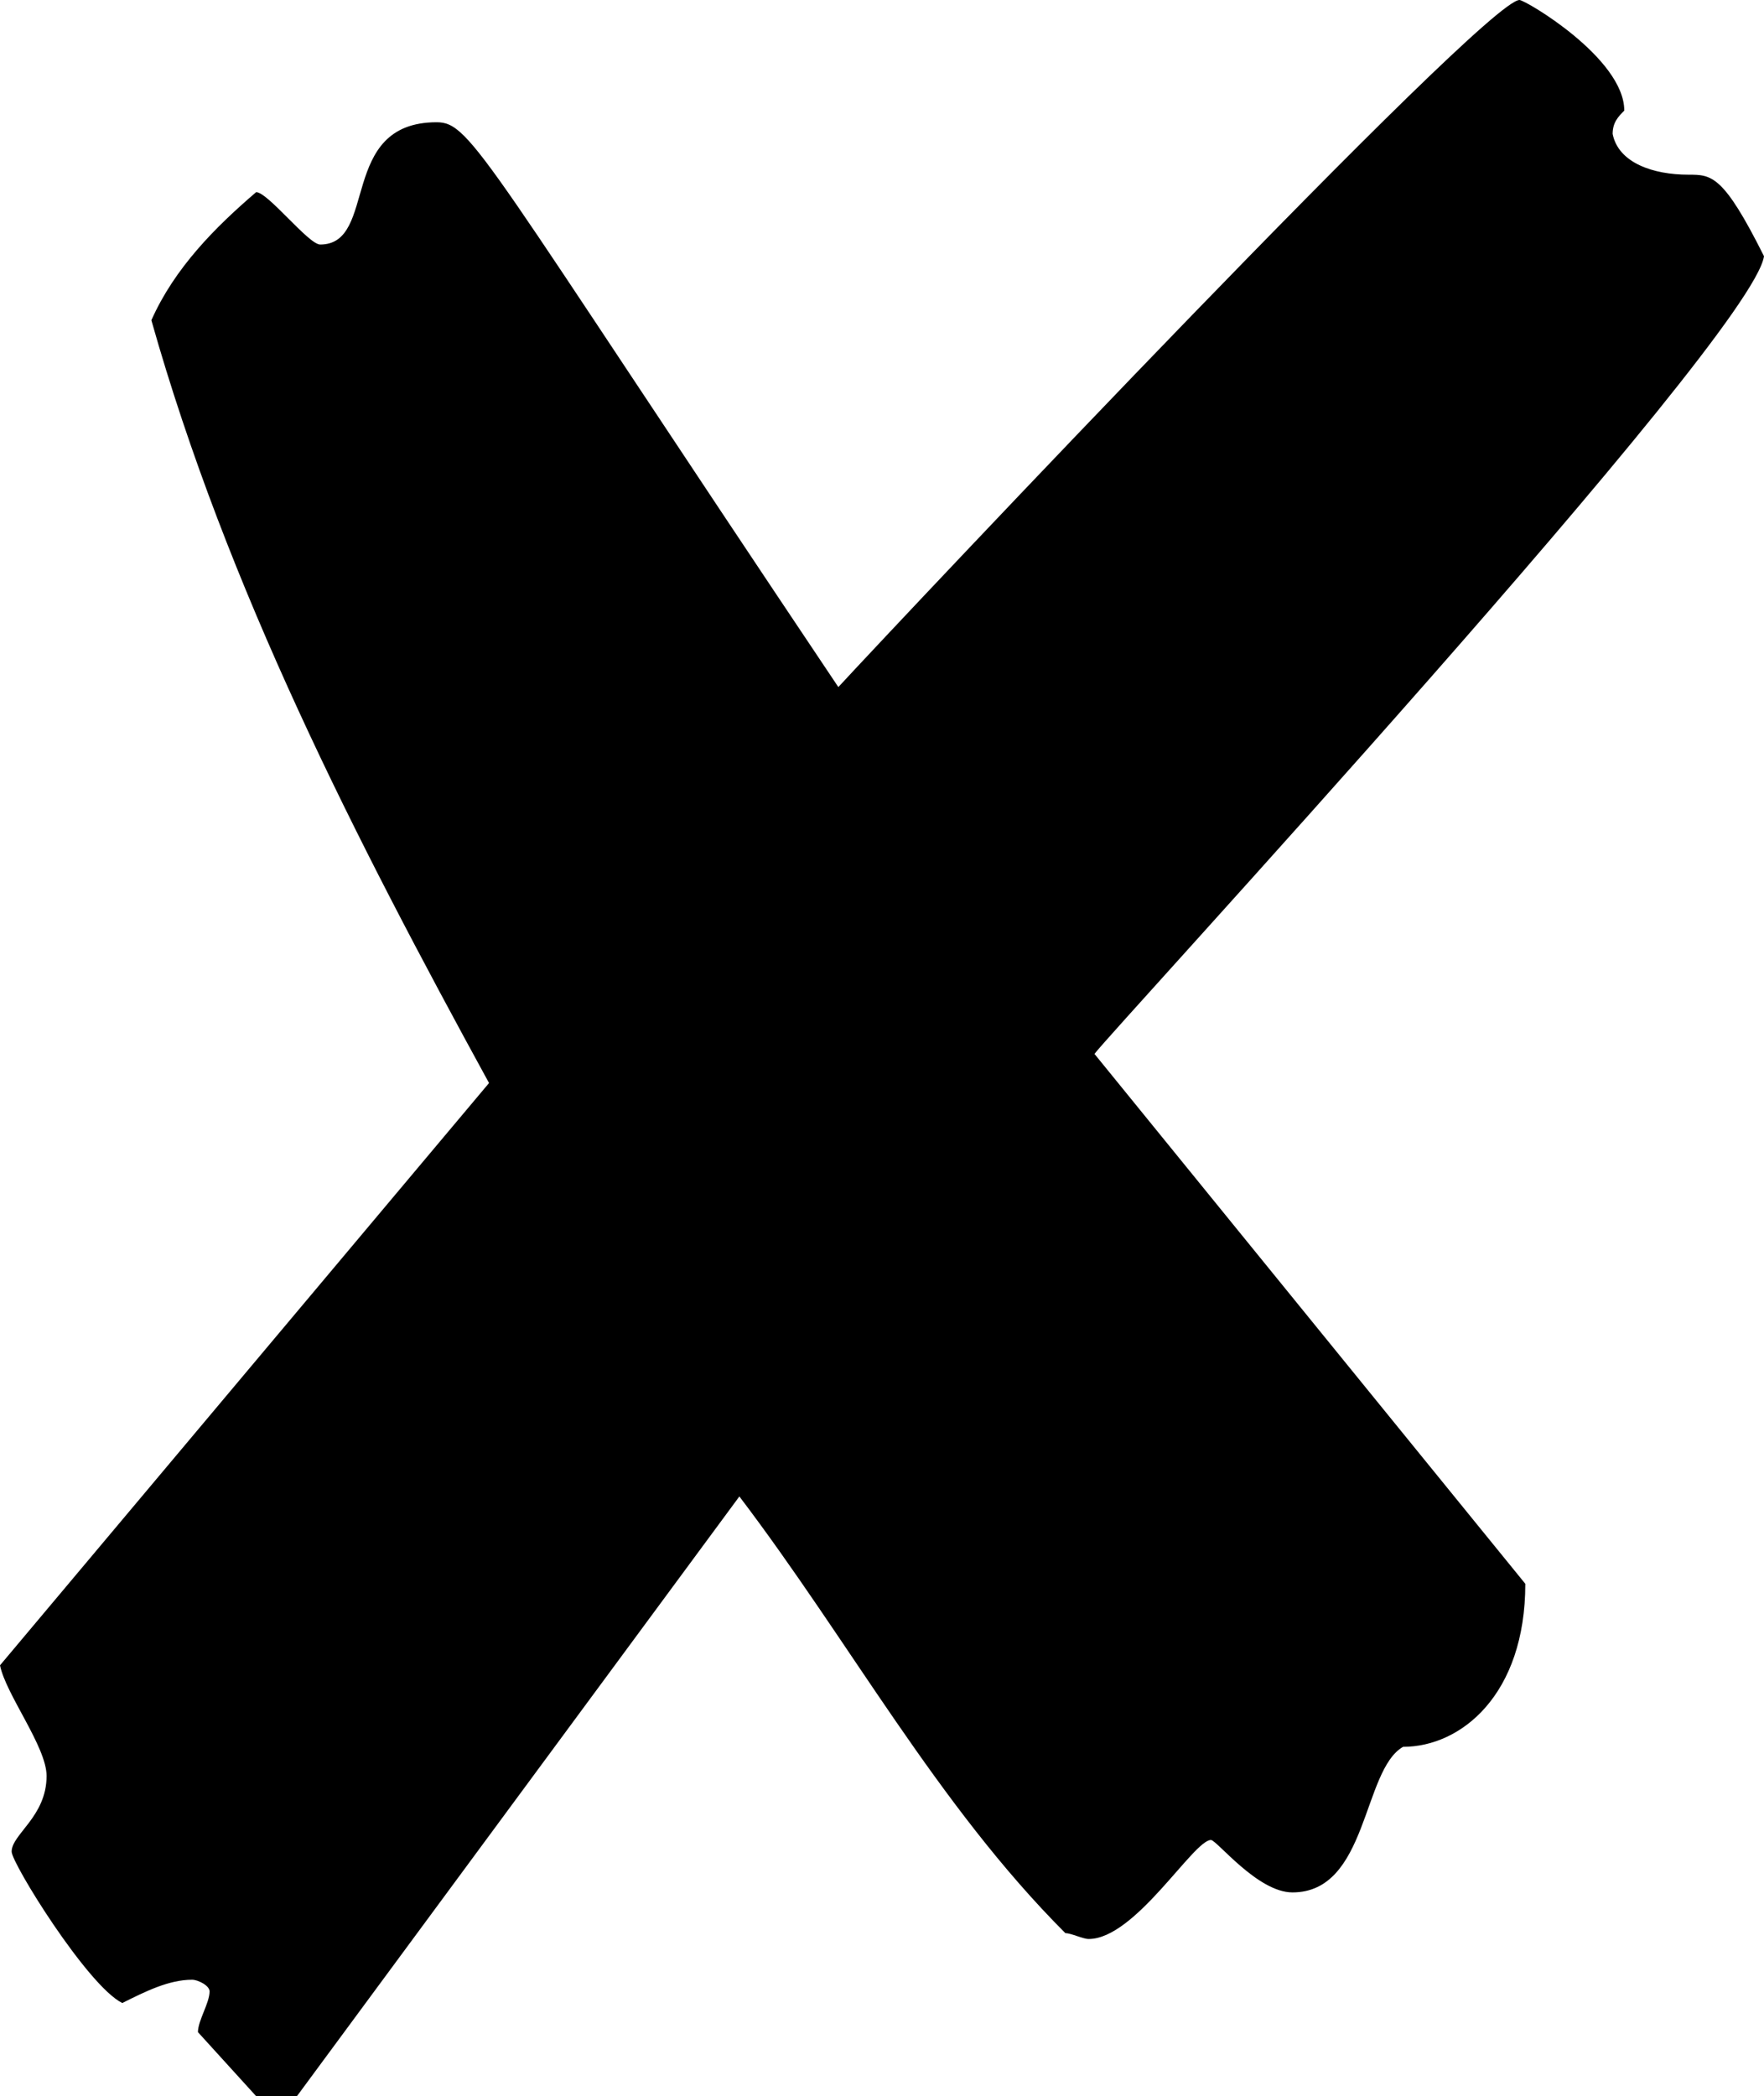
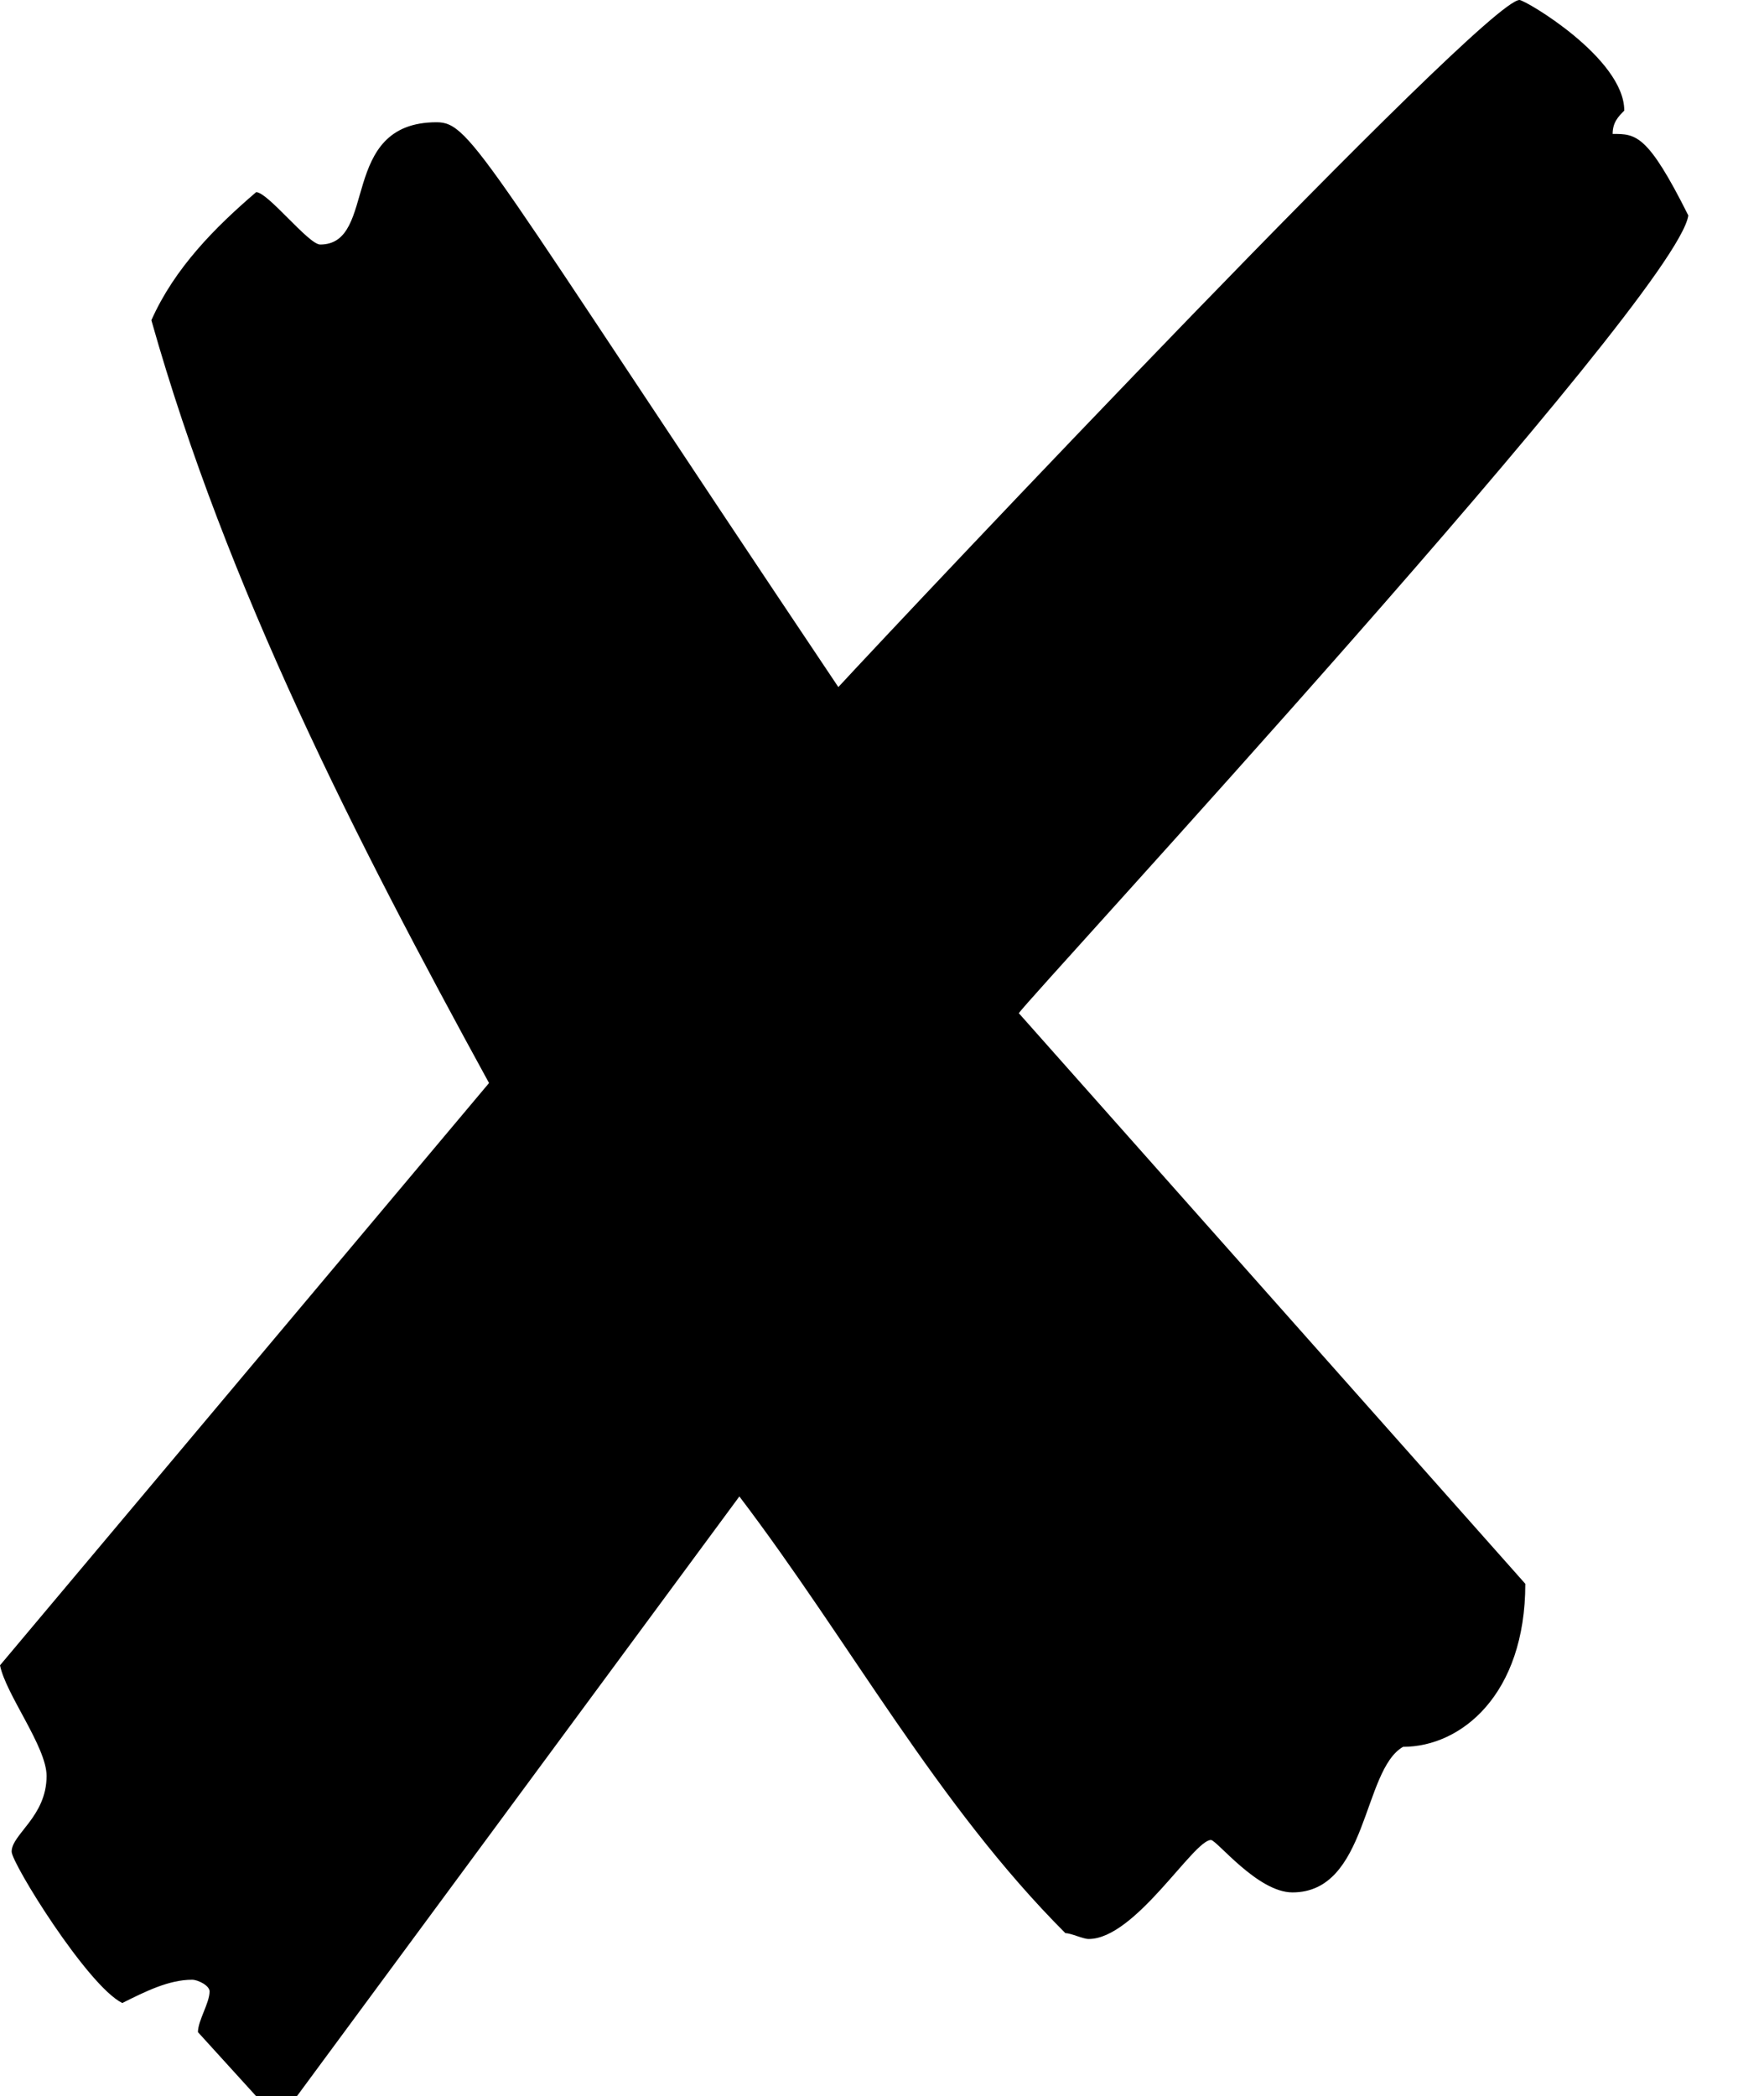
<svg xmlns="http://www.w3.org/2000/svg" version="1.1" id="Laag_1" x="0px" y="0px" viewBox="0 0 238.582 283.465" style="enable-background:new 0 0 238.582 283.465;" xml:space="preserve">
-   <path d="M206.299,214.173c0,14.96-8.662,22.047-16.535,22.047c-5.512,3.149-4.724,19.685-14.961,19.685  c-4.724,0-10.236-7.087-11.024-7.087c-2.362,0-10.236,13.386-16.535,13.386c-0.787,0-2.362-0.788-3.149-0.788  c-17.323-17.323-29.134-39.371-44.095-59.055l-59.842,81.102h-5.512l-7.874-8.662c0-1.574,1.575-3.937,1.575-5.512  c0-0.787-1.575-1.574-2.362-1.574c-3.149,0-6.299,1.574-9.449,3.149c-4.724-2.362-14.961-18.898-14.961-20.472  c0-2.362,4.725-4.725,4.725-10.237c0-3.937-5.512-11.024-6.299-14.96l66.141-78.74c-18.11-33.071-35.433-66.93-45.669-103.15  c3.15-7.086,8.662-12.599,14.173-17.323c1.574,0,7.086,7.086,8.661,7.086c7.874,0,2.362-16.535,15.748-16.535  c4.725,0,6.299,4.725,54.331,76.378C122.834,82.677,200.787,0,205.512,0c0.787,0,14.173,7.874,14.173,14.96  c-0.787,0.787-1.575,1.575-1.575,3.151c0.787,3.937,5.512,5.511,10.236,5.511c3.149,0,4.724,0,10.236,11.024  c-1.575,11.024-88.976,105.512-90.551,107.874L206.299,214.173z" />
+   <path d="M206.299,214.173c0,14.96-8.662,22.047-16.535,22.047c-5.512,3.149-4.724,19.685-14.961,19.685  c-4.724,0-10.236-7.087-11.024-7.087c-2.362,0-10.236,13.386-16.535,13.386c-0.787,0-2.362-0.788-3.149-0.788  c-17.323-17.323-29.134-39.371-44.095-59.055l-59.842,81.102h-5.512l-7.874-8.662c0-1.574,1.575-3.937,1.575-5.512  c0-0.787-1.575-1.574-2.362-1.574c-3.149,0-6.299,1.574-9.449,3.149c-4.724-2.362-14.961-18.898-14.961-20.472  c0-2.362,4.725-4.725,4.725-10.237c0-3.937-5.512-11.024-6.299-14.96l66.141-78.74c-18.11-33.071-35.433-66.93-45.669-103.15  c3.15-7.086,8.662-12.599,14.173-17.323c1.574,0,7.086,7.086,8.661,7.086c7.874,0,2.362-16.535,15.748-16.535  c4.725,0,6.299,4.725,54.331,76.378C122.834,82.677,200.787,0,205.512,0c0.787,0,14.173,7.874,14.173,14.96  c-0.787,0.787-1.575,1.575-1.575,3.151c3.149,0,4.724,0,10.236,11.024  c-1.575,11.024-88.976,105.512-90.551,107.874L206.299,214.173z" />
</svg>